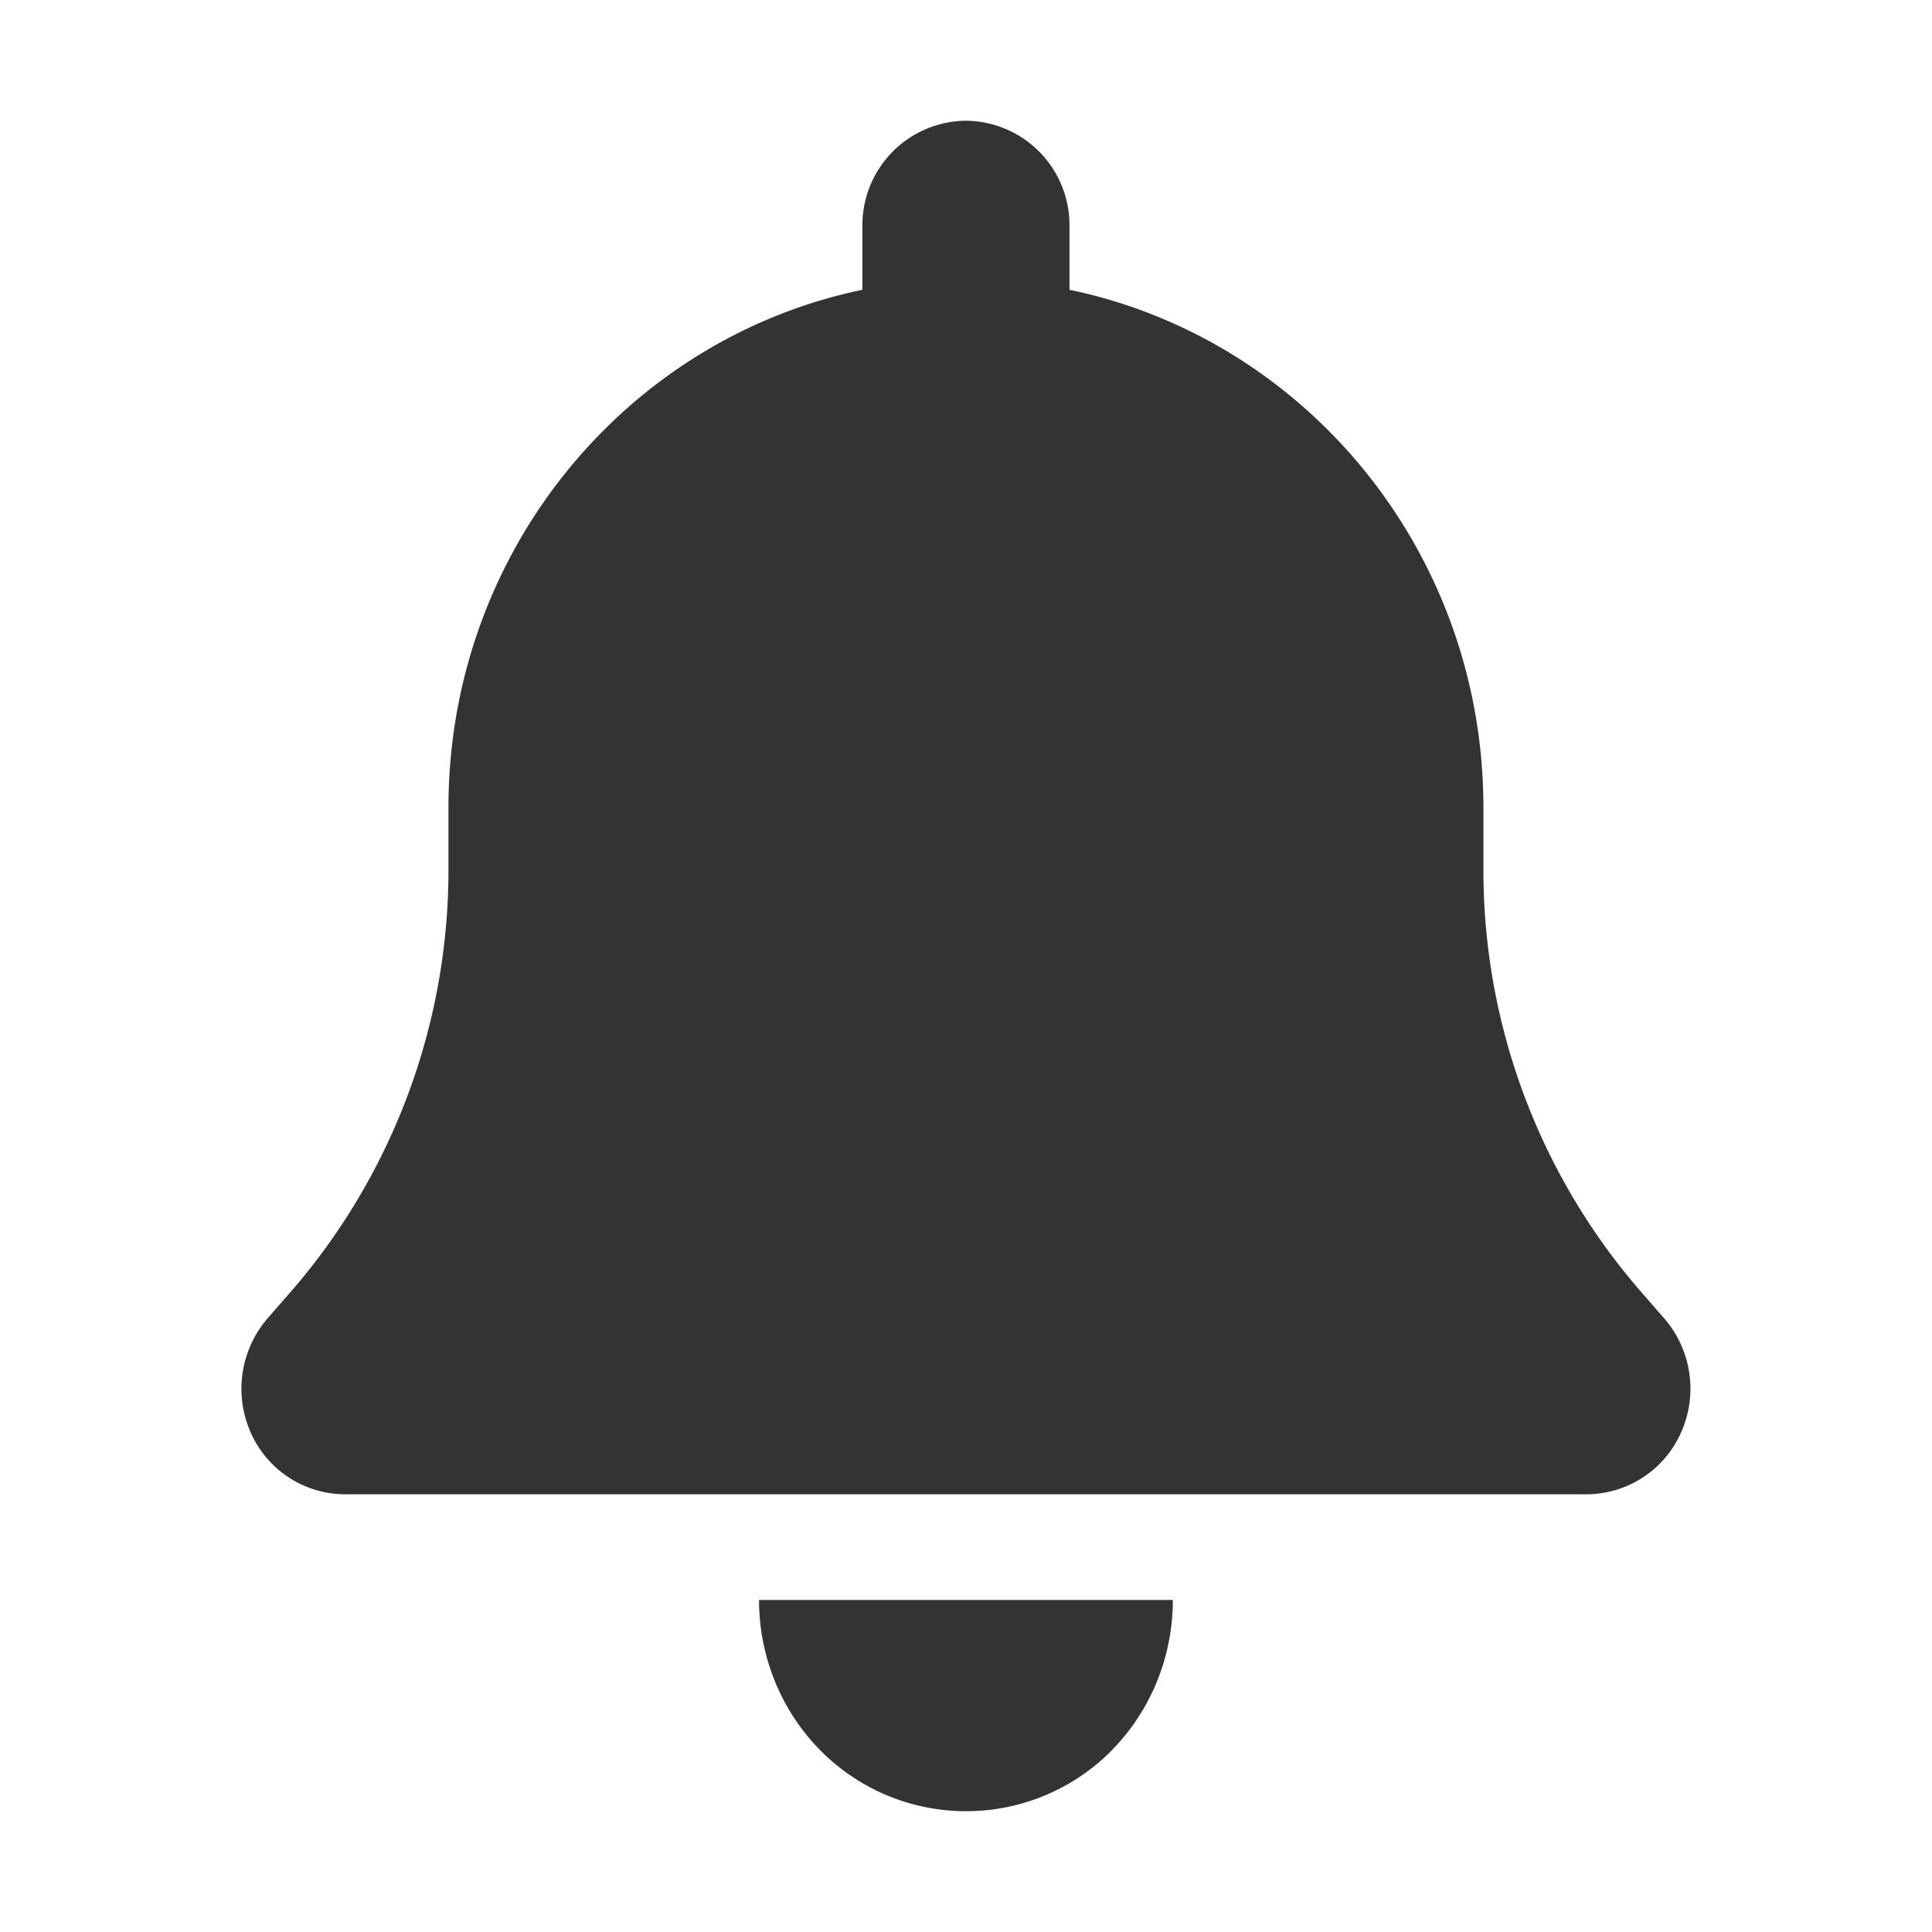
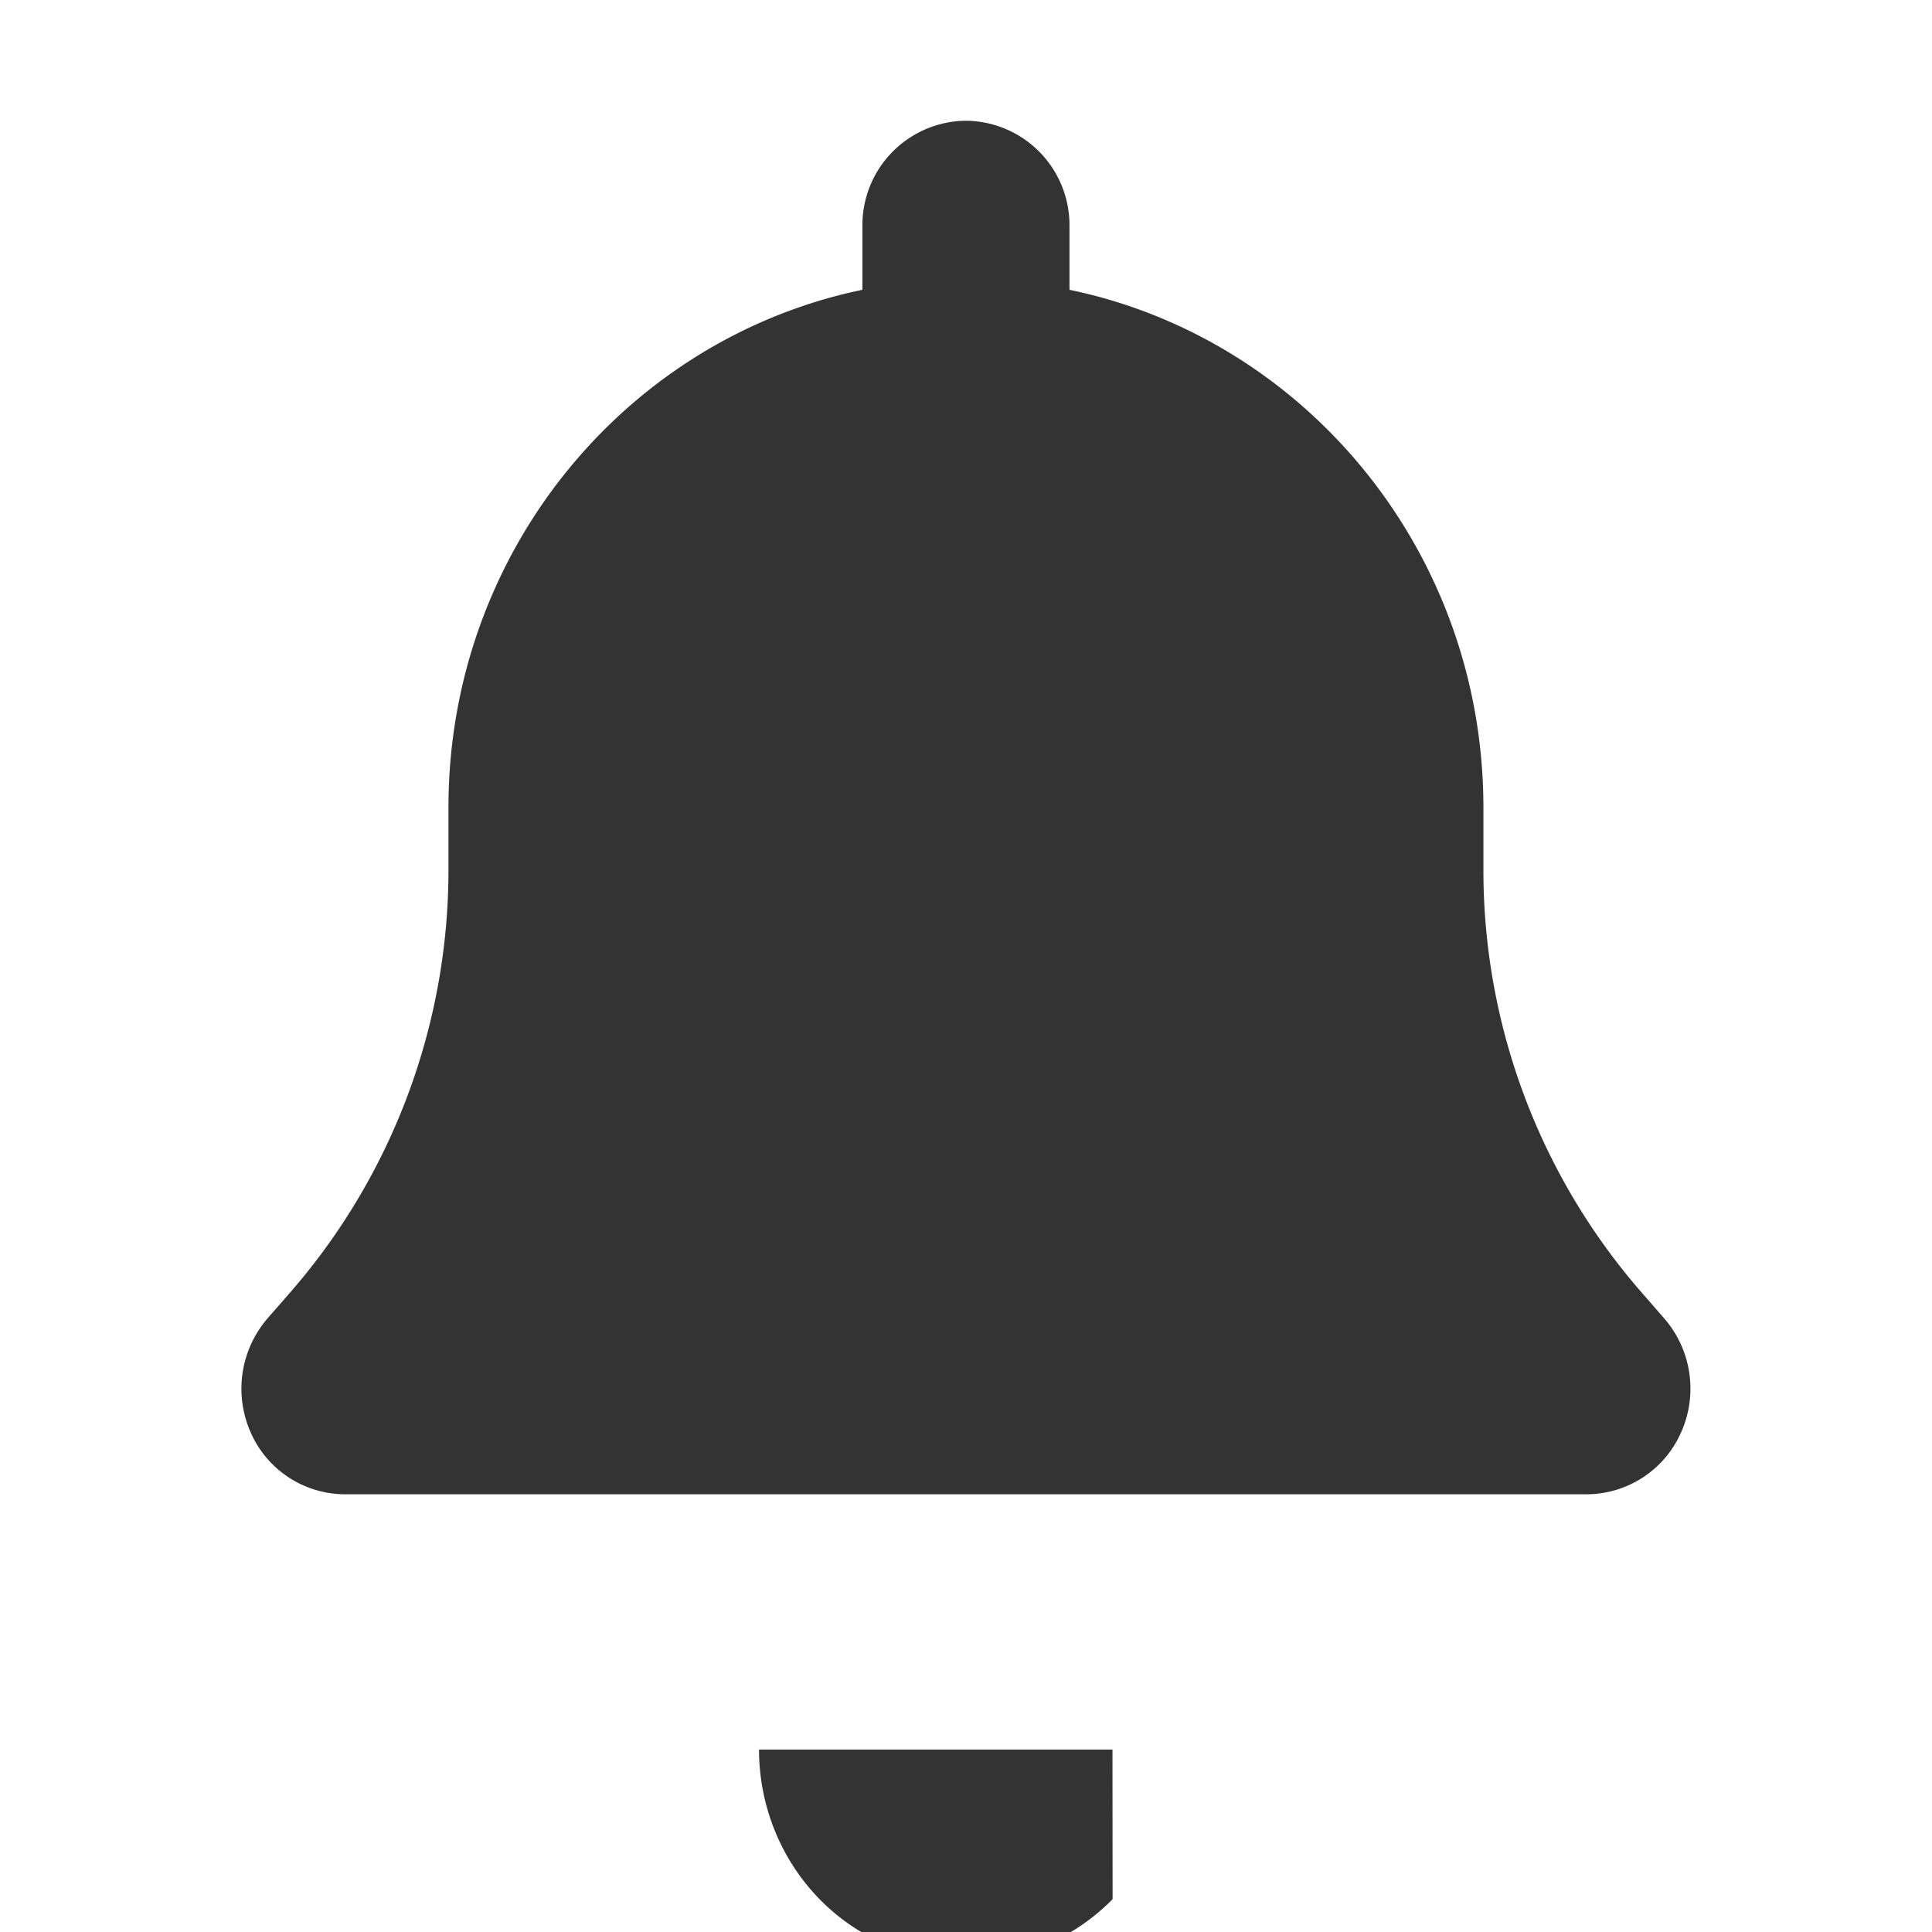
<svg xmlns="http://www.w3.org/2000/svg" width="16" height="16" viewBox="0 0 16 16" fill="none">
-   <path d="M8 1a.865.865 0 00-.858.875V2.4c-1.955.405-3.428 2.171-3.428 4.287v.515a5.326 5.326 0 01-1.3 3.489l-.198.227a.892.892 0 00-.142.94.855.855 0 00.783.517h10.285a.858.858 0 00.782-.517.887.887 0 00-.142-.94l-.198-.227a5.32 5.32 0 01-1.299-3.49v-.513c0-2.117-1.473-3.883-3.428-4.288v-.525A.865.865 0 007.999 1zm1.213 13.489c.321-.329.5-.774.5-1.239H6.286c0 .465.18.91.501 1.239a1.697 1.697 0 002.427 0z" fill="#333" />
+   <path d="M8 1a.865.865 0 00-.858.875V2.4c-1.955.405-3.428 2.171-3.428 4.287v.515a5.326 5.326 0 01-1.3 3.489l-.198.227a.892.892 0 00-.142.94.855.855 0 00.783.517h10.285a.858.858 0 00.782-.517.887.887 0 00-.142-.94l-.198-.227a5.32 5.32 0 01-1.299-3.49v-.513c0-2.117-1.473-3.883-3.428-4.288v-.525A.865.865 0 007.999 1zm1.213 13.489H6.286c0 .465.18.91.501 1.239a1.697 1.697 0 002.427 0z" fill="#333" />
</svg>